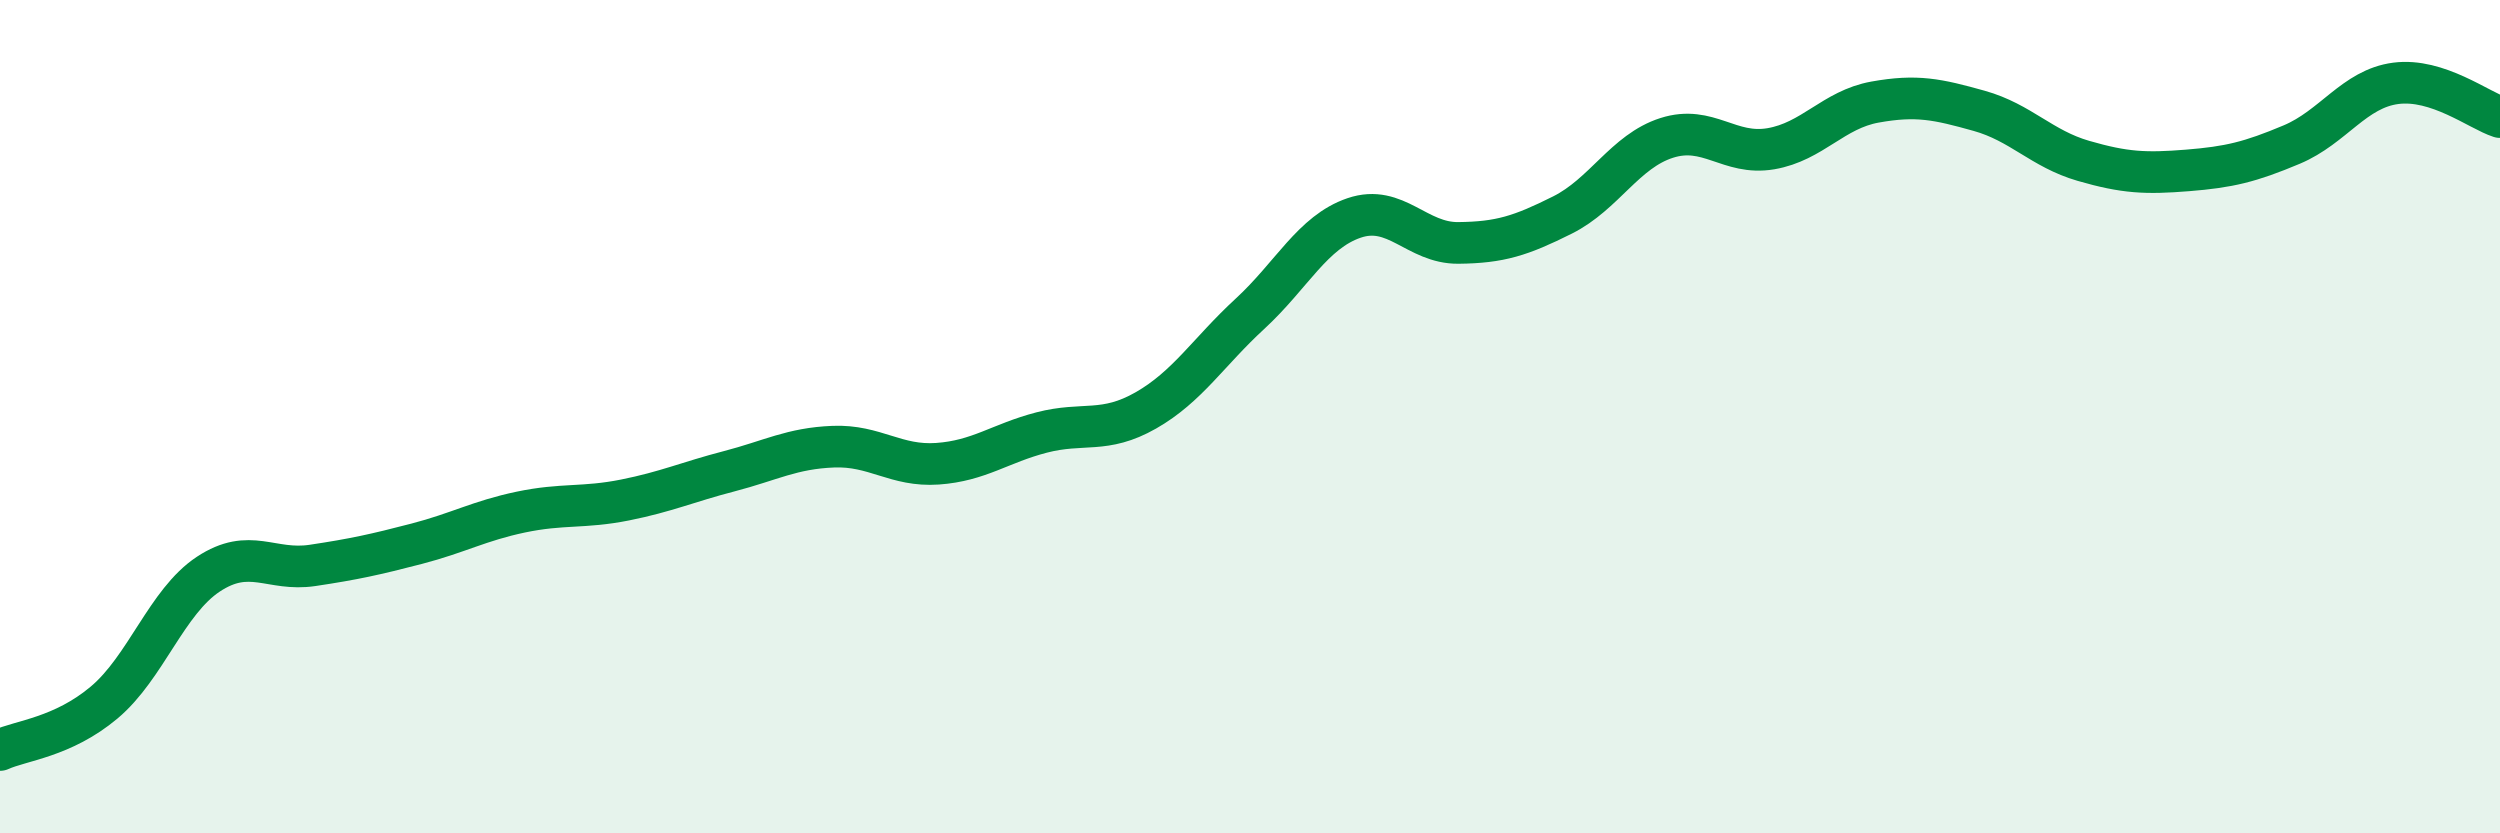
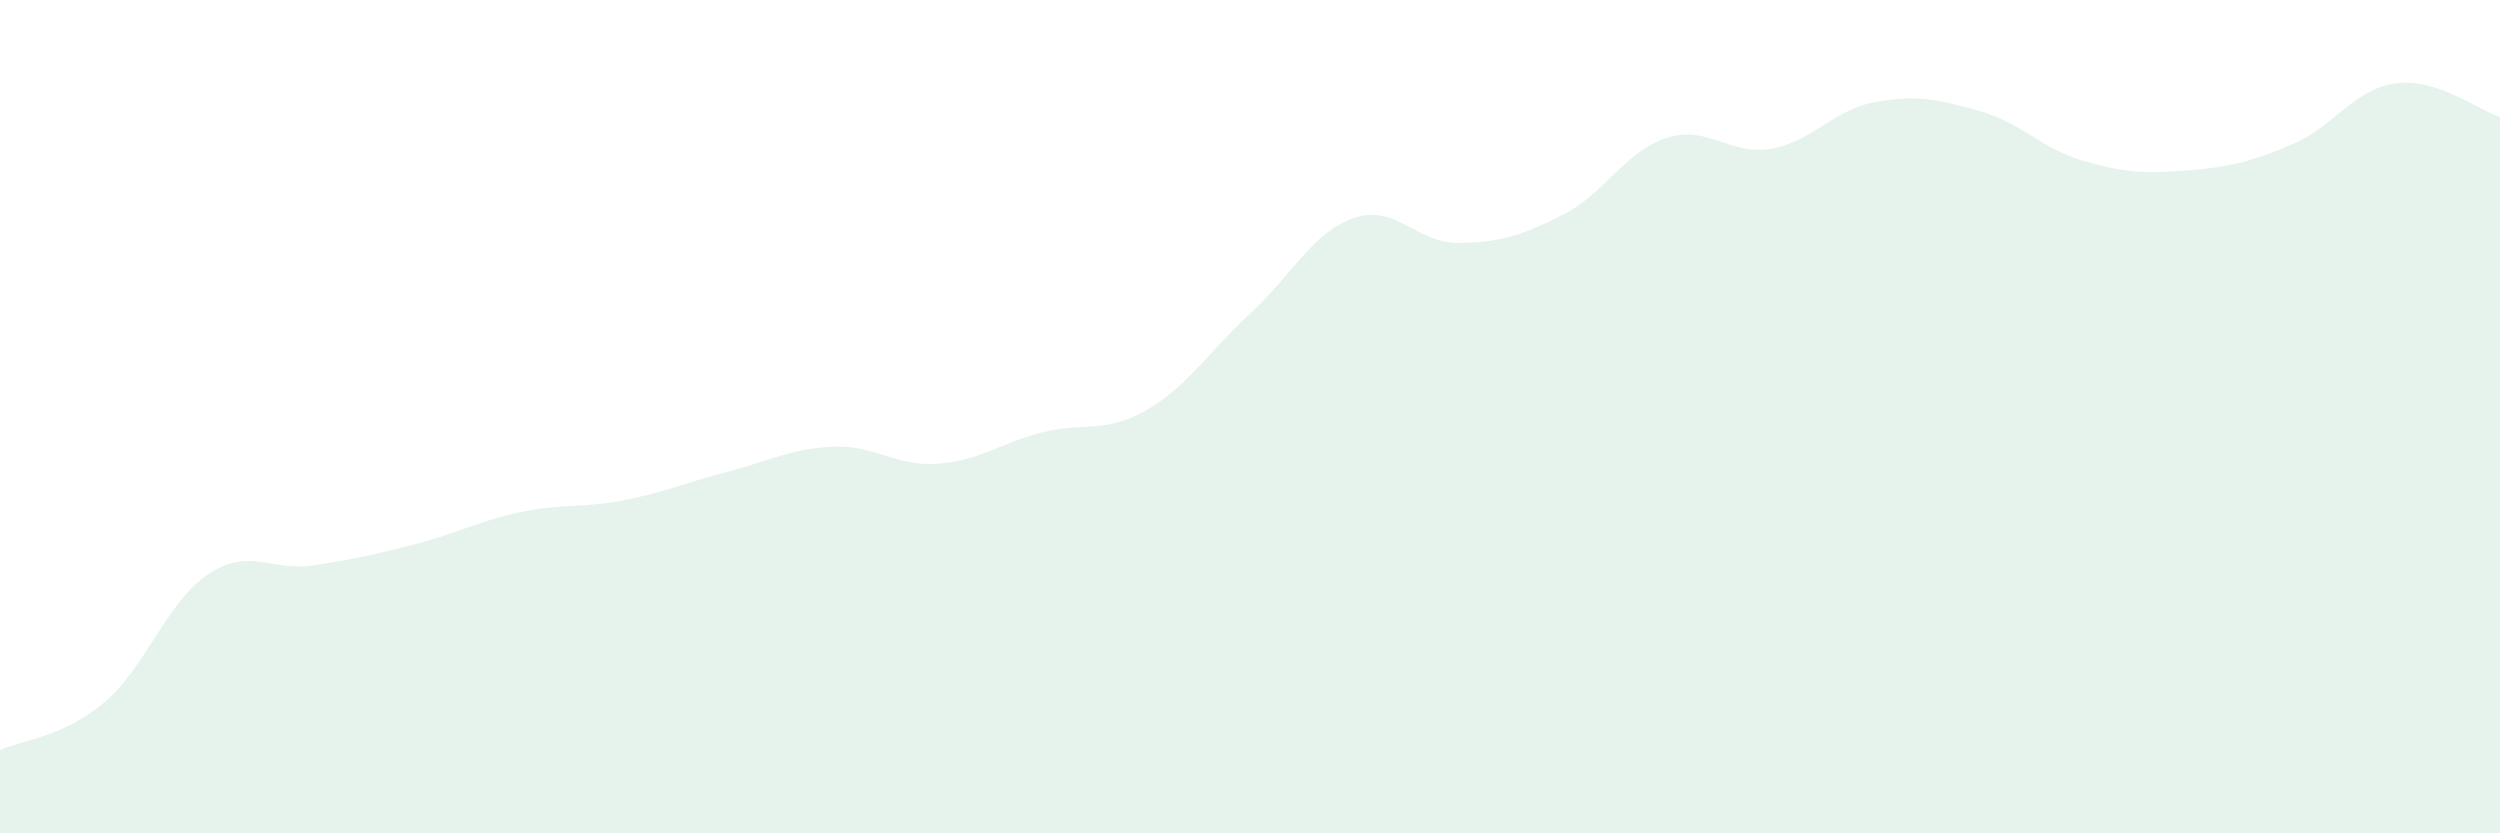
<svg xmlns="http://www.w3.org/2000/svg" width="60" height="20" viewBox="0 0 60 20">
  <path d="M 0,18 C 0.5,17.77 1.5,17.7 2.5,16.86 C 3.5,16.02 4,14.44 5,13.78 C 6,13.12 6.5,13.72 7.5,13.57 C 8.5,13.42 9,13.31 10,13.05 C 11,12.79 11.5,12.5 12.5,12.29 C 13.5,12.08 14,12.2 15,12 C 16,11.8 16.5,11.57 17.5,11.31 C 18.5,11.05 19,10.76 20,10.72 C 21,10.68 21.5,11.2 22.5,11.13 C 23.5,11.06 24,10.64 25,10.38 C 26,10.12 26.5,10.42 27.5,9.85 C 28.5,9.28 29,8.45 30,7.53 C 31,6.61 31.5,5.57 32.5,5.23 C 33.5,4.89 34,5.84 35,5.83 C 36,5.82 36.5,5.66 37.5,5.16 C 38.5,4.66 39,3.63 40,3.31 C 41,2.99 41.5,3.74 42.5,3.57 C 43.5,3.4 44,2.63 45,2.45 C 46,2.27 46.5,2.38 47.5,2.66 C 48.5,2.94 49,3.57 50,3.86 C 51,4.15 51.5,4.17 52.5,4.09 C 53.5,4.01 54,3.89 55,3.47 C 56,3.05 56.5,2.13 57.5,2 C 58.5,1.87 59.5,2.65 60,2.81L60 20L0 20Z" fill="#008740" opacity="0.1" stroke-linecap="round" stroke-linejoin="round" />
-   <path d="M 0,18 C 0.5,17.77 1.5,17.7 2.5,16.86 C 3.5,16.02 4,14.44 5,13.78 C 6,13.12 6.5,13.72 7.5,13.57 C 8.5,13.42 9,13.31 10,13.05 C 11,12.79 11.5,12.5 12.5,12.29 C 13.5,12.08 14,12.2 15,12 C 16,11.8 16.5,11.57 17.5,11.31 C 18.5,11.05 19,10.76 20,10.72 C 21,10.68 21.5,11.2 22.5,11.13 C 23.5,11.06 24,10.64 25,10.38 C 26,10.12 26.5,10.42 27.5,9.85 C 28.5,9.28 29,8.45 30,7.53 C 31,6.61 31.5,5.57 32.5,5.23 C 33.5,4.89 34,5.84 35,5.83 C 36,5.82 36.5,5.66 37.5,5.16 C 38.5,4.66 39,3.63 40,3.31 C 41,2.99 41.5,3.74 42.5,3.57 C 43.5,3.4 44,2.63 45,2.45 C 46,2.27 46.5,2.38 47.5,2.66 C 48.5,2.94 49,3.57 50,3.86 C 51,4.15 51.5,4.17 52.5,4.09 C 53.5,4.01 54,3.89 55,3.47 C 56,3.05 56.5,2.13 57.5,2 C 58.5,1.87 59.5,2.65 60,2.81" stroke="#008740" stroke-width="1" fill="none" stroke-linecap="round" stroke-linejoin="round" />
</svg>